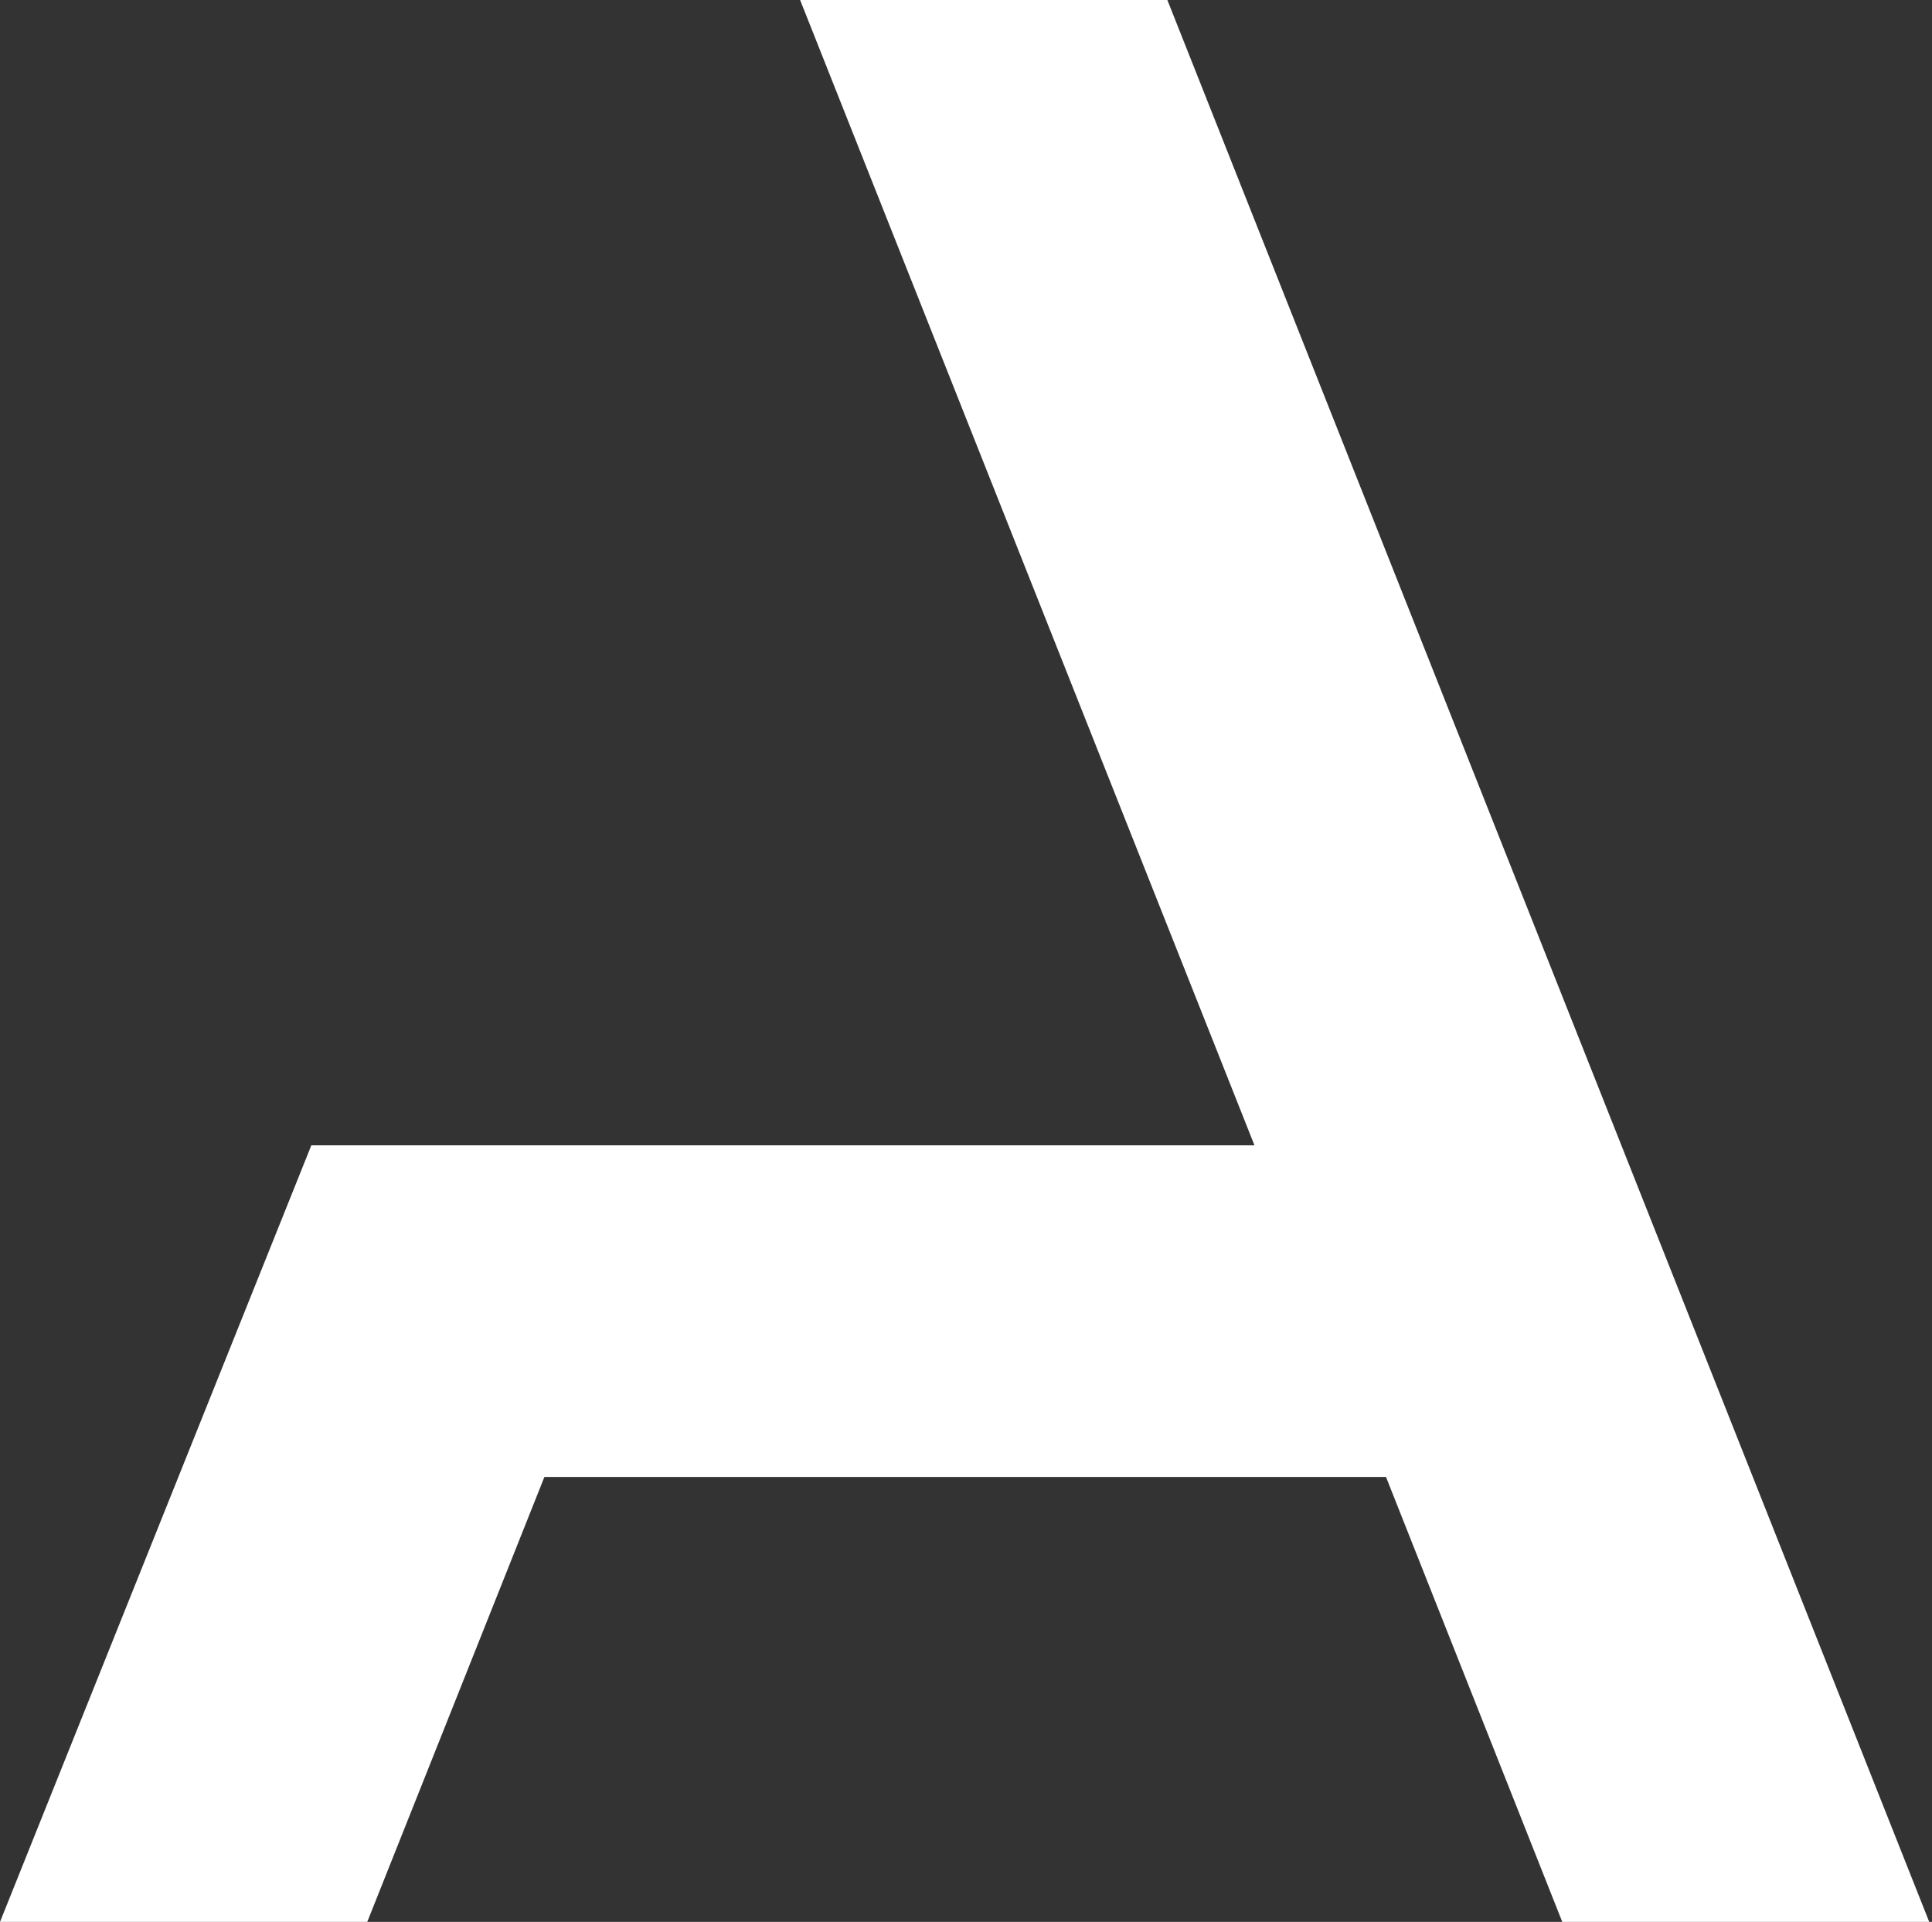
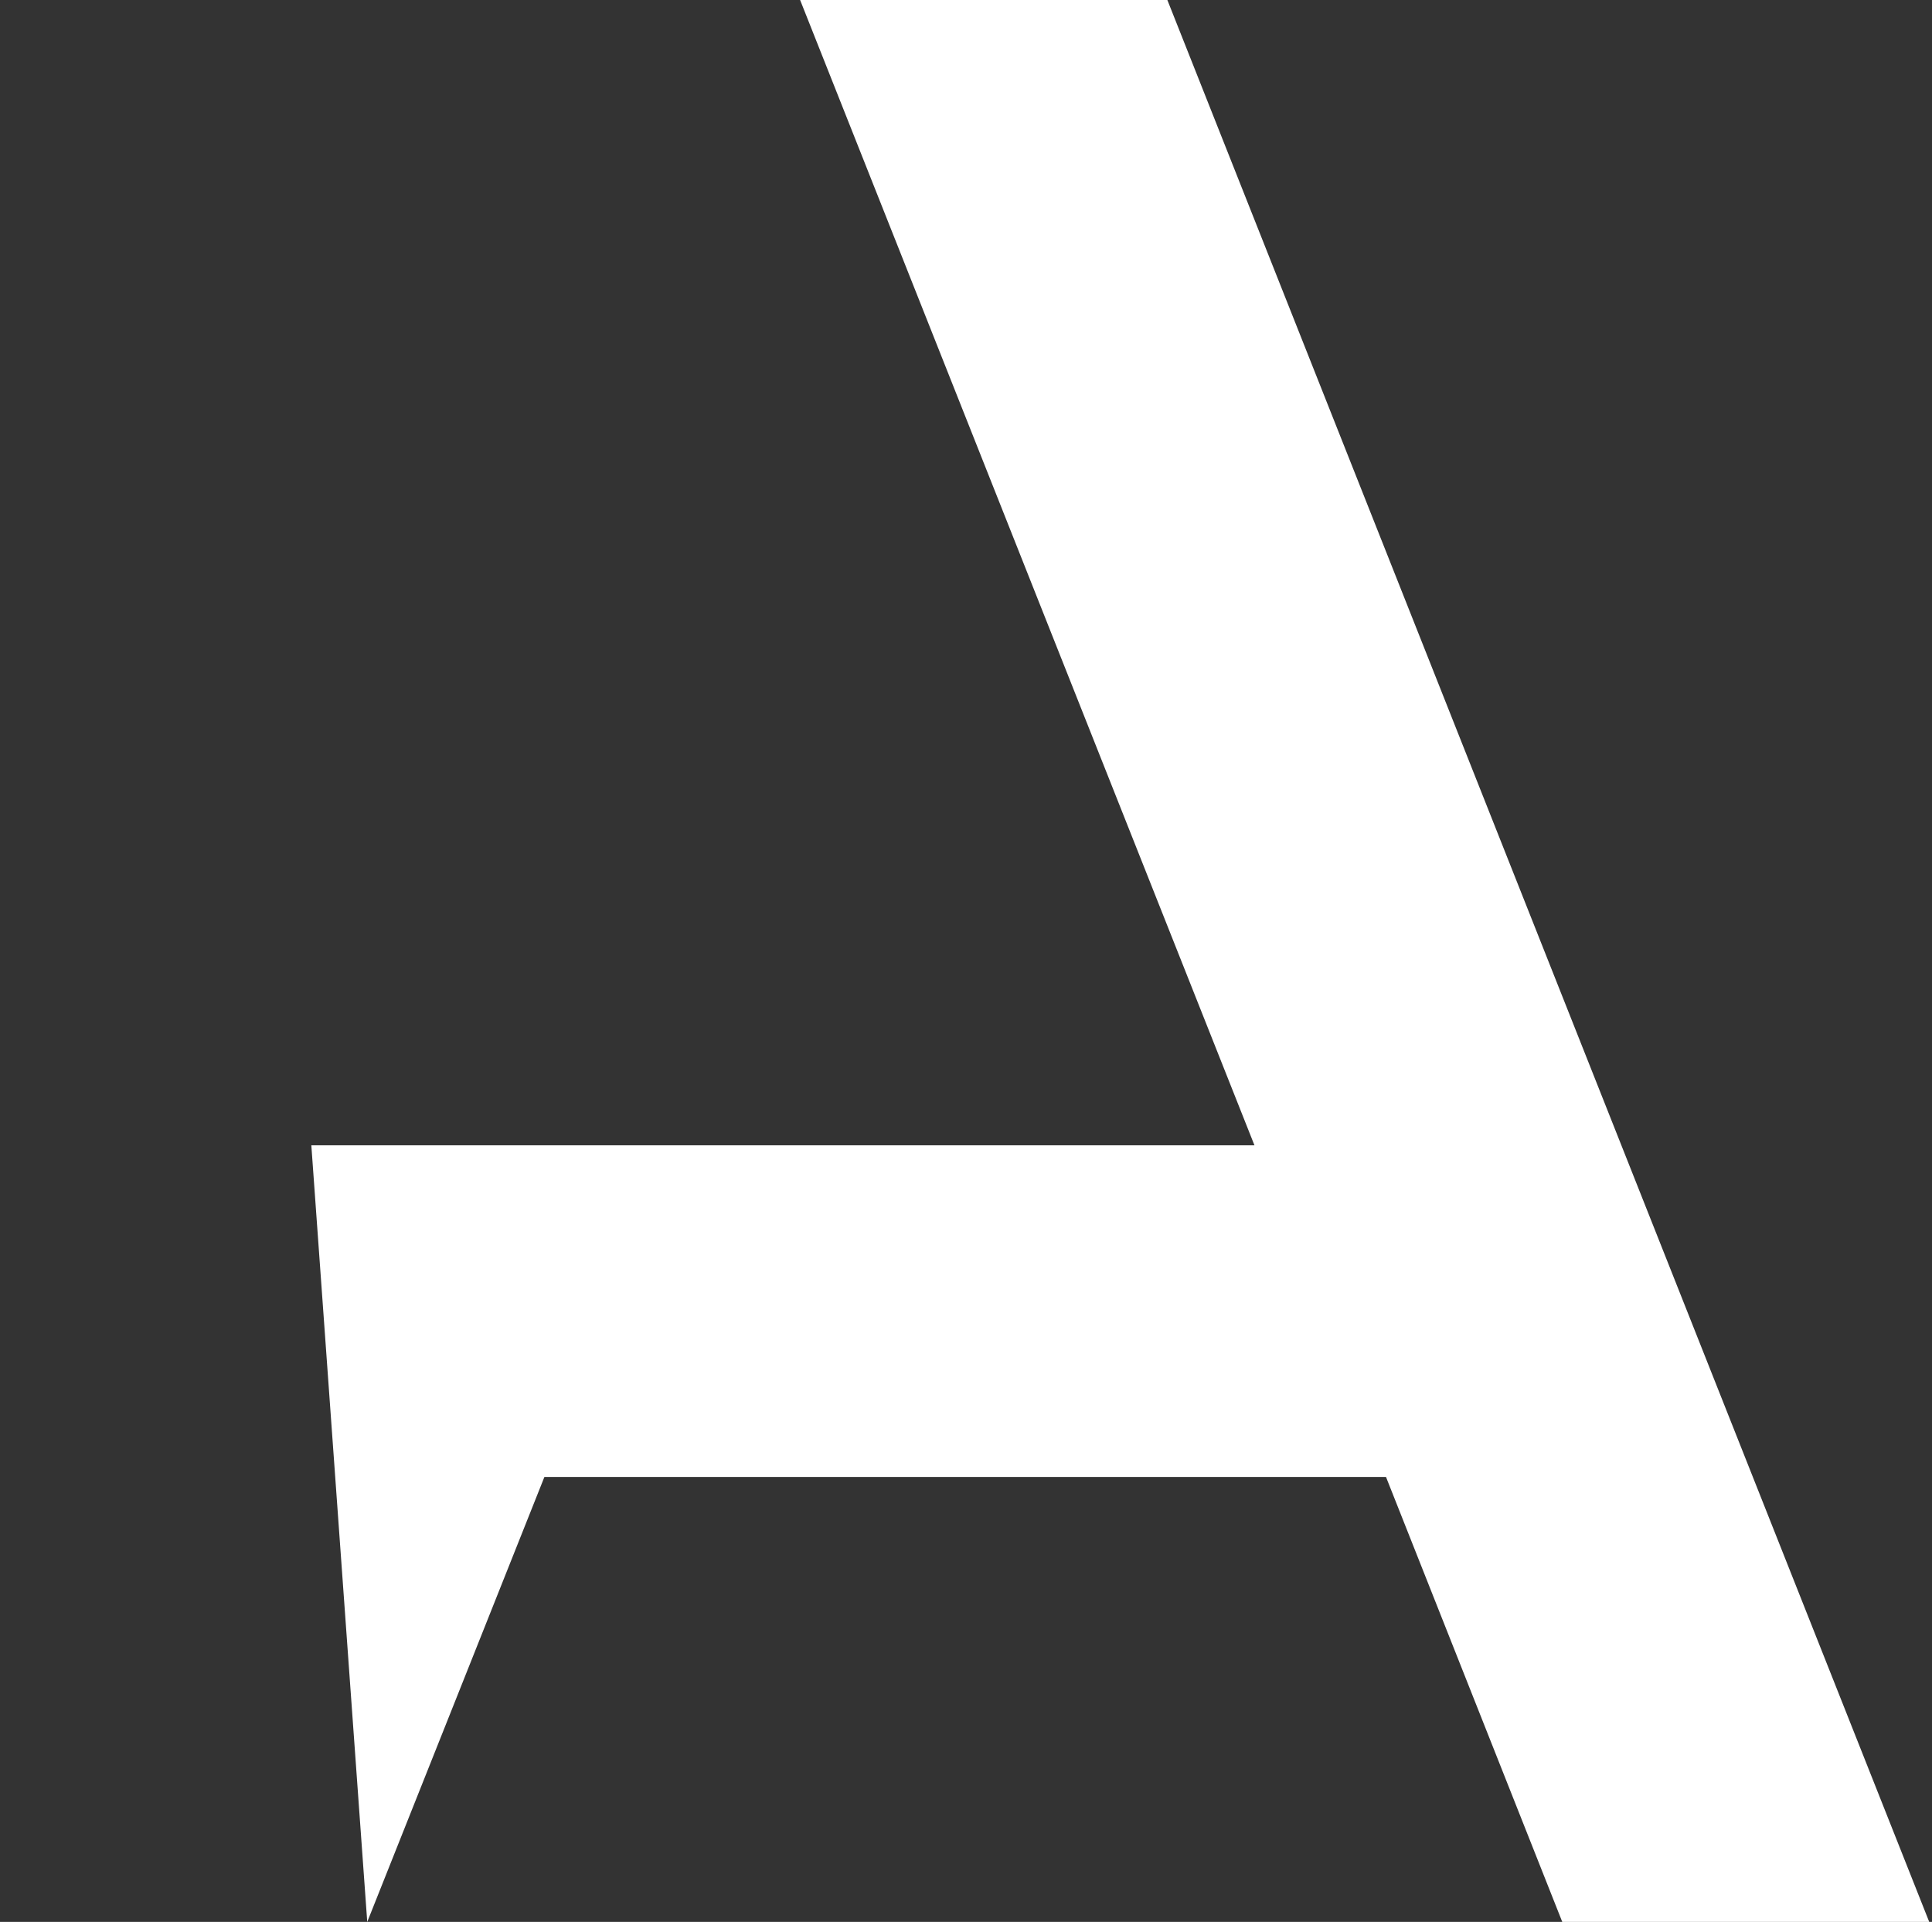
<svg xmlns="http://www.w3.org/2000/svg" width="572" height="569" viewBox="0 0 572 569" fill="none">
  <rect x="0" y="0" width="572" height="569" fill="#333333" stroke="none" />
-   <path d="M571.178 569H462.536L410.349 437.27H161.177L108.729 569H0L92.176 339.083H371.405L236.887 0H345.617L571.178 569Z" fill="white" />
+   <path d="M571.178 569H462.536L410.349 437.27H161.177L108.729 569L92.176 339.083H371.405L236.887 0H345.617L571.178 569Z" fill="white" />
</svg>